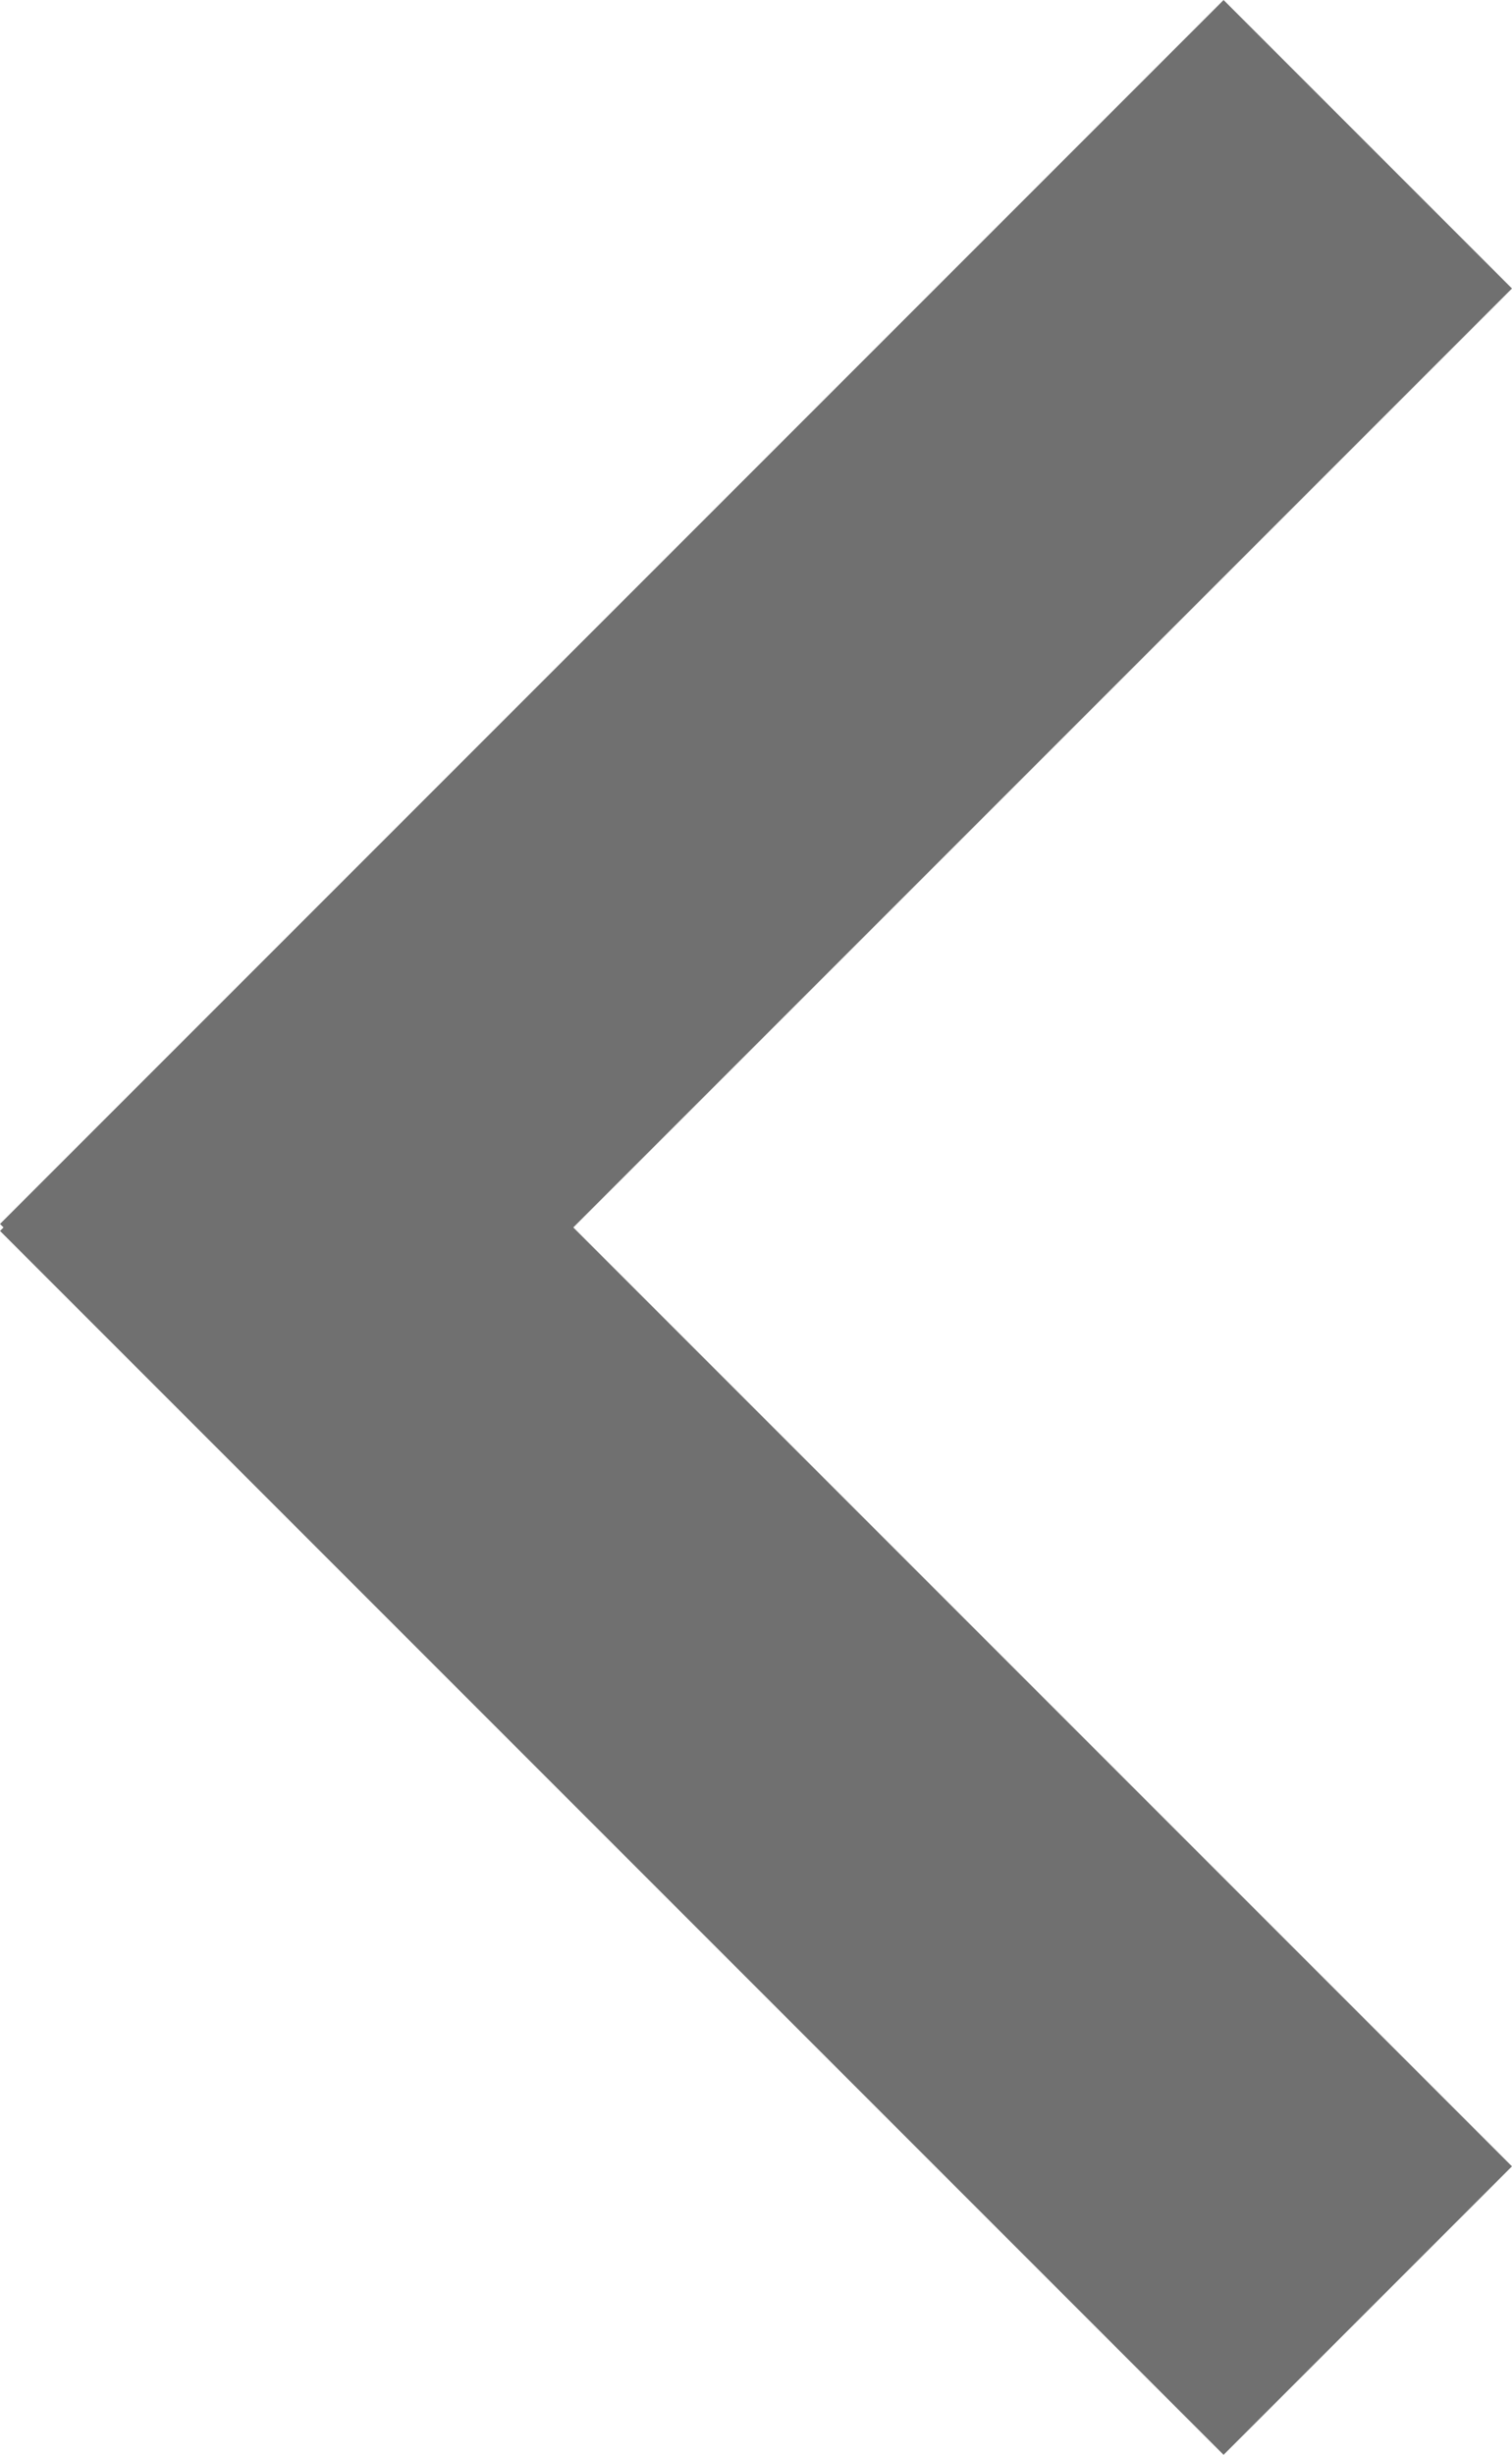
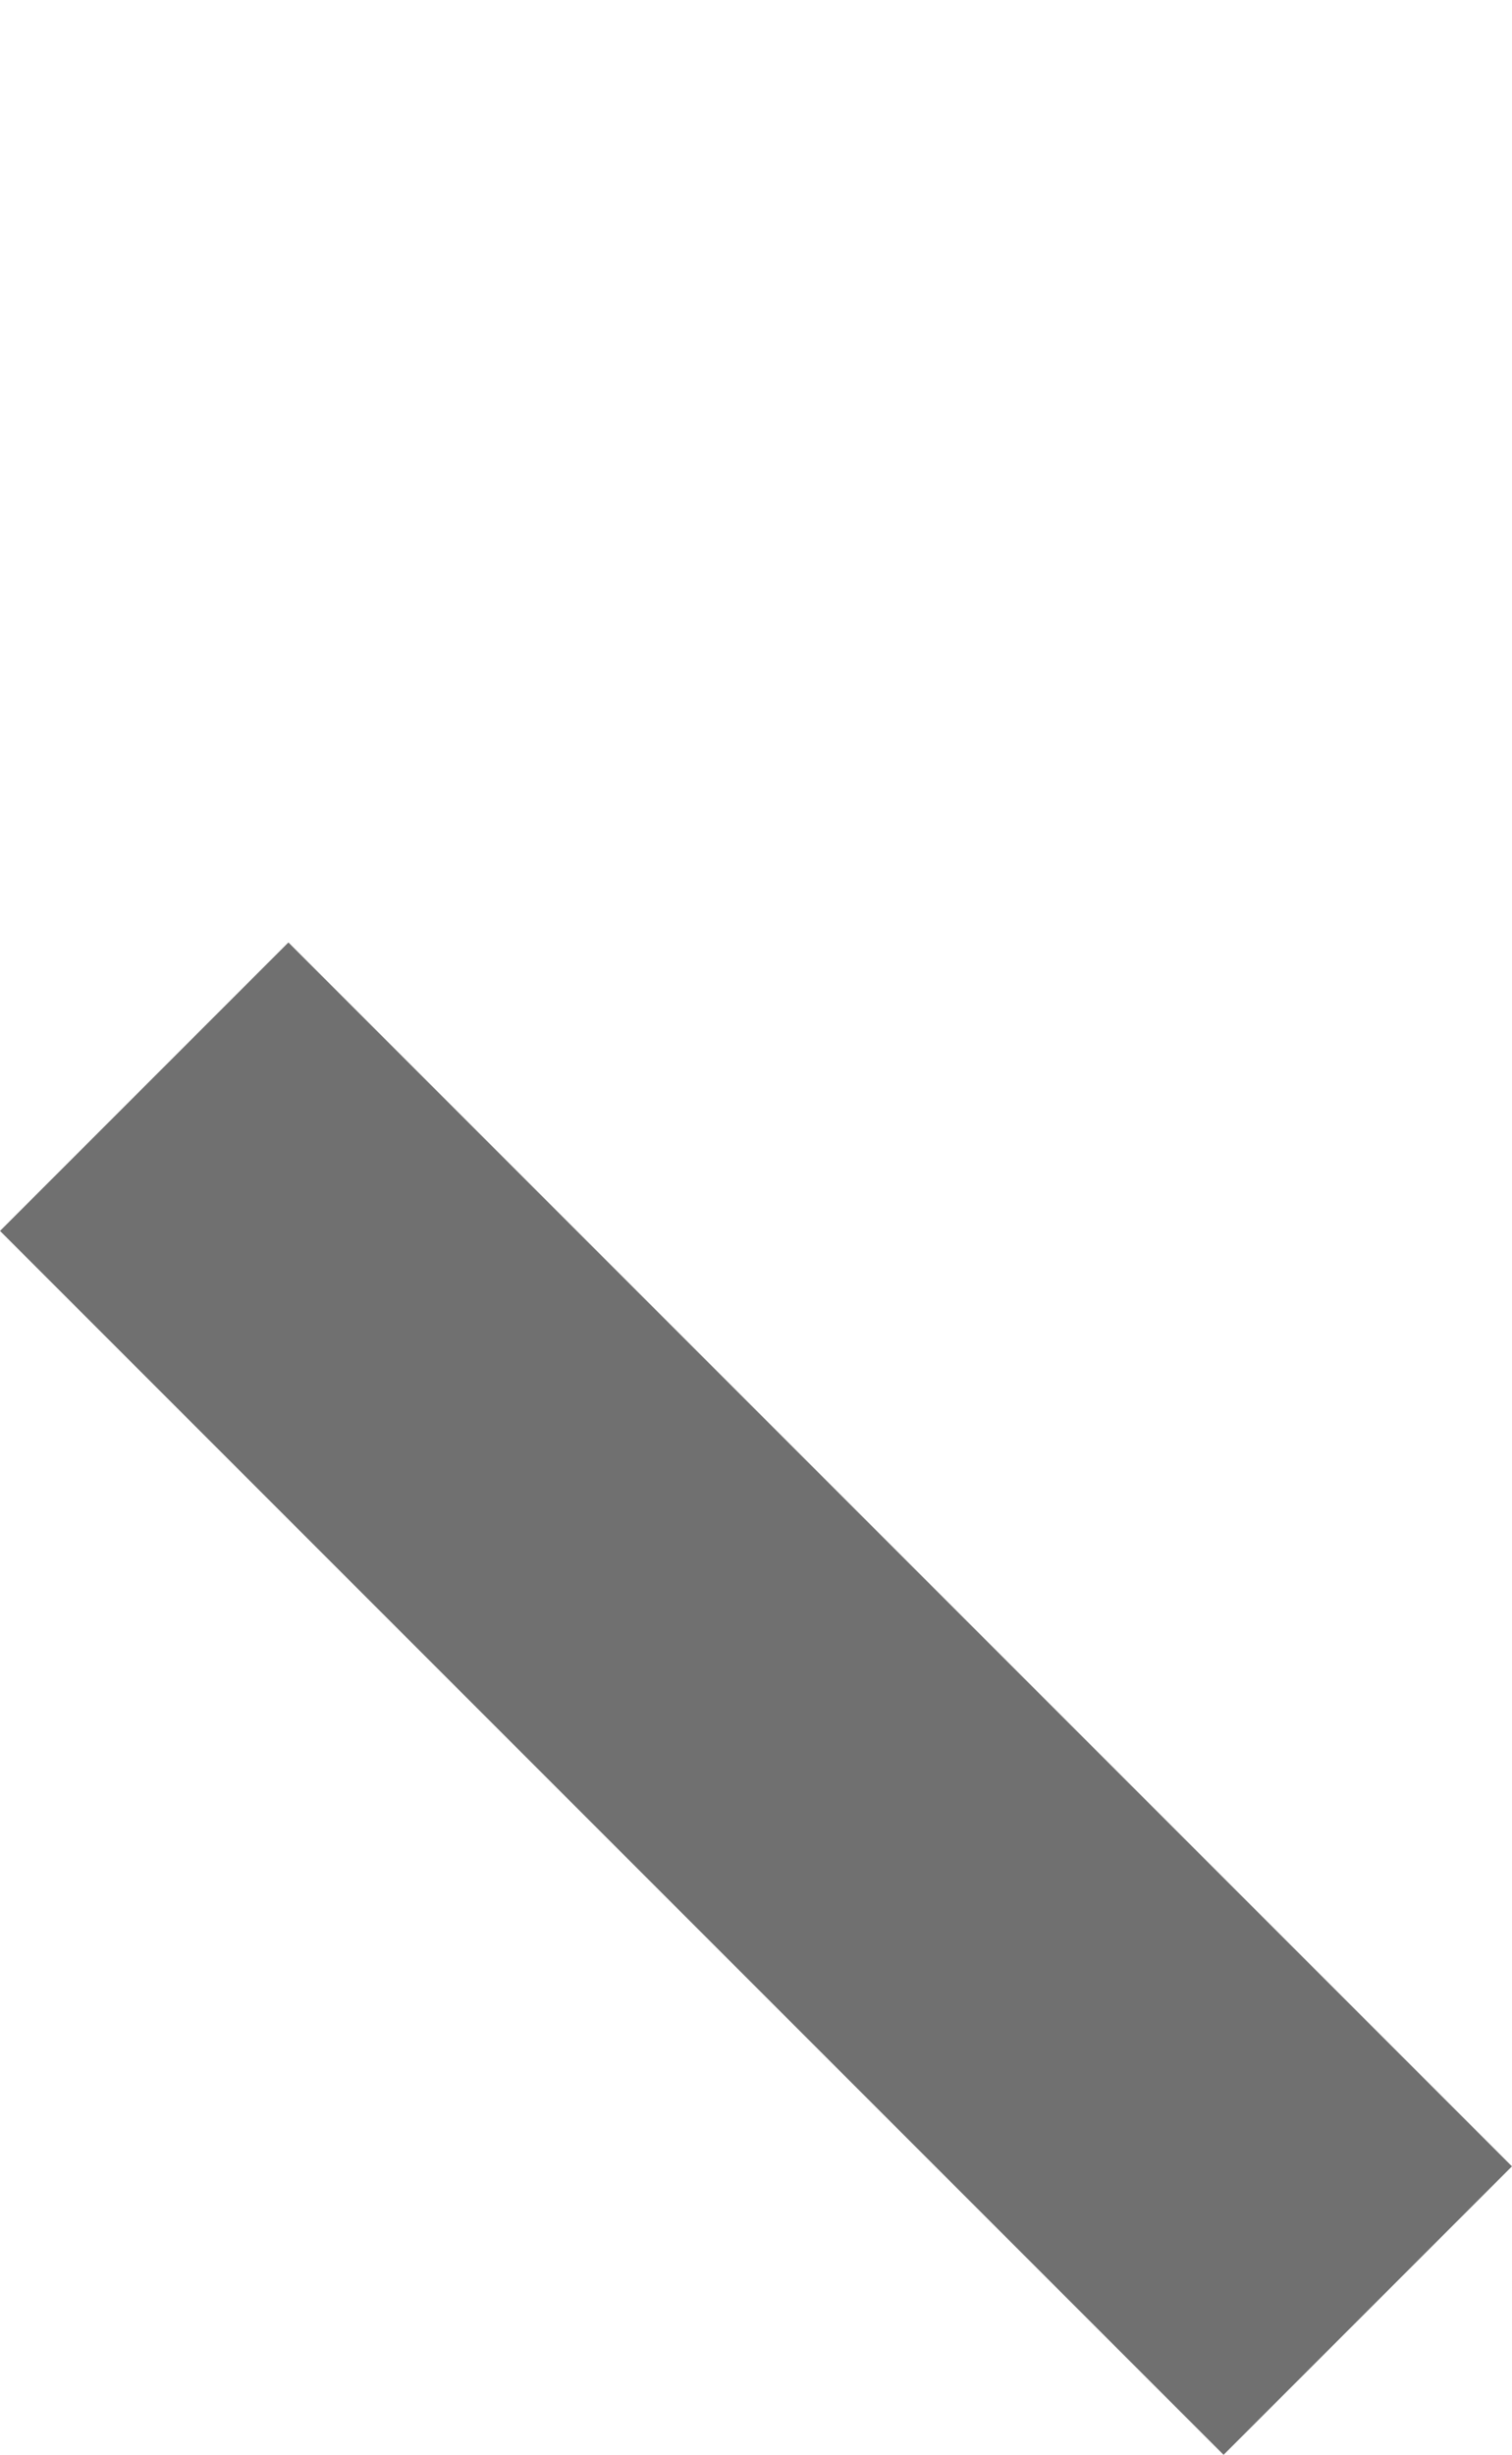
<svg xmlns="http://www.w3.org/2000/svg" viewBox="0 0 18.536 30.086">
  <defs>
    <style>.cls-1{fill:none;stroke:#707070;stroke-width:5px}</style>
  </defs>
  <g id="Group_26" data-name="Group 26" transform="translate(-55.732 -1826.182)">
-     <path id="Line_1" data-name="Line 1" class="cls-1" transform="translate(57.5 1827.95)" d="M0 15 15 0" />
    <path id="Path_16" data-name="Path 16" class="cls-1" d="m0 4 15 15" transform="translate(57.5 1835.5)" />
  </g>
</svg>